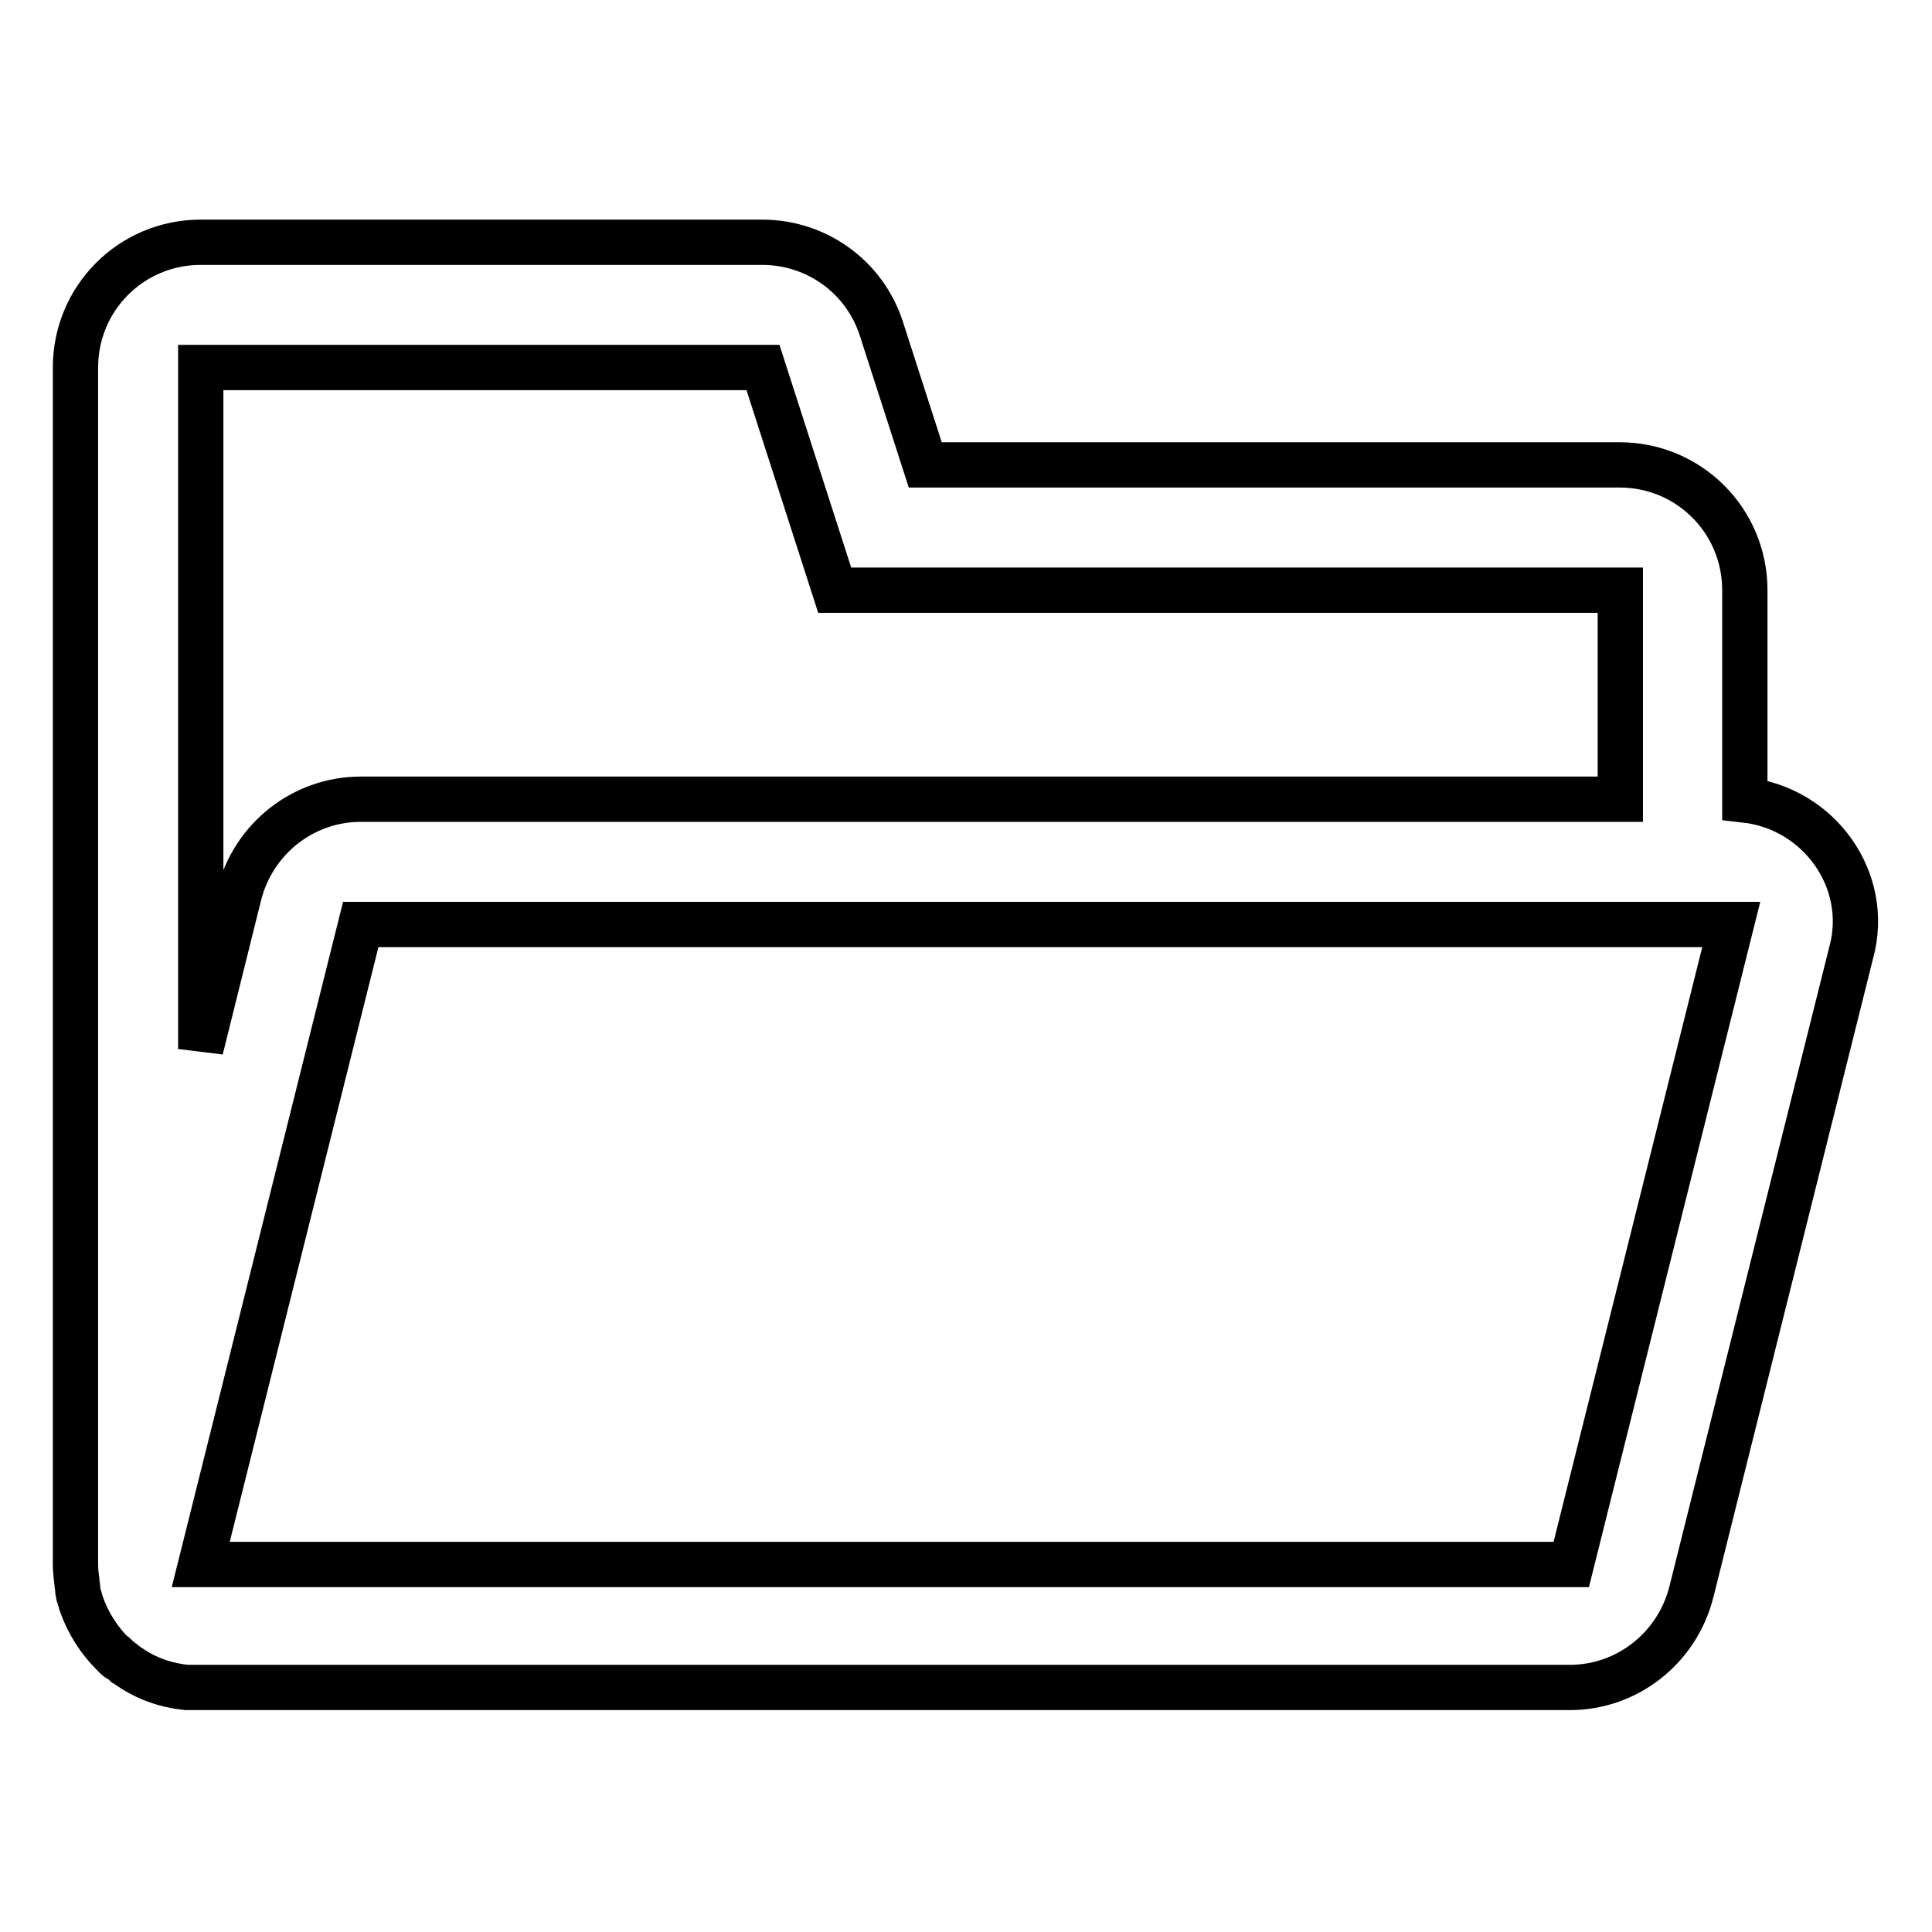
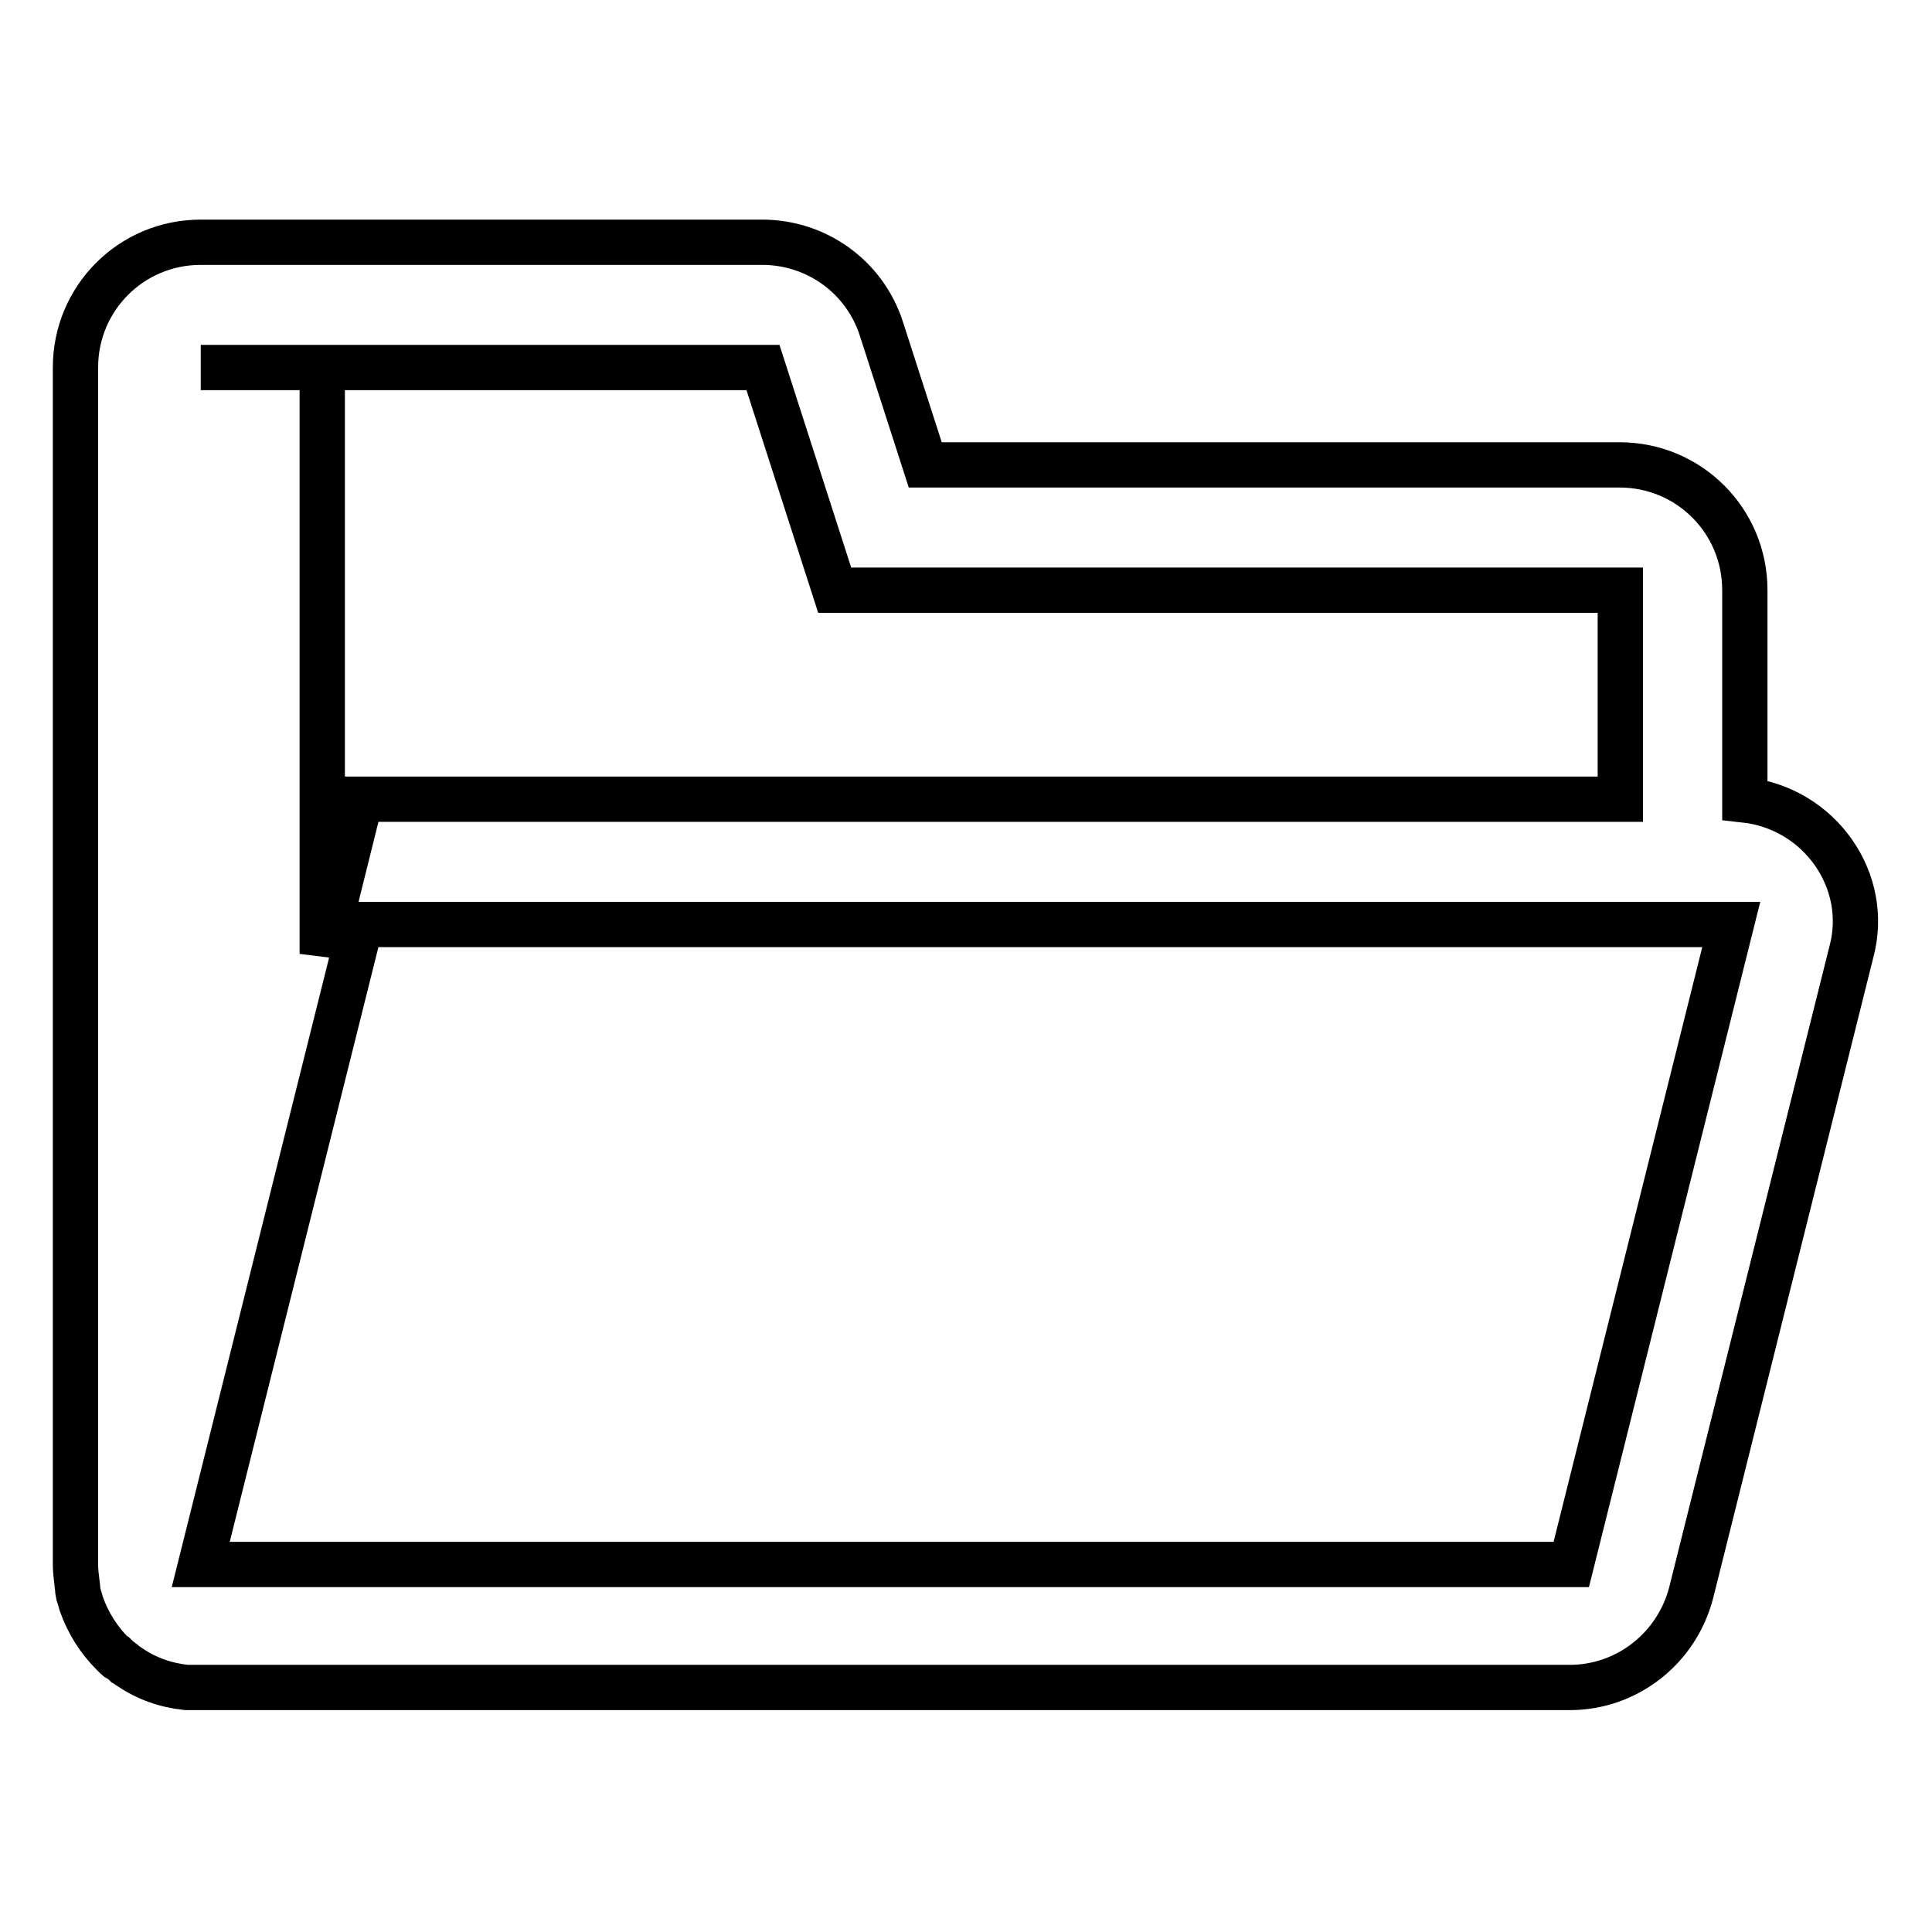
<svg xmlns="http://www.w3.org/2000/svg" version="1.1" x="0px" y="0px" viewBox="0 0 256 256" enable-background="new 0 0 256 256" xml:space="preserve">
  <g>
-     <path stroke-width="6" fill-opacity="0" stroke="#000000" d="M231.2,106V78.2c0-9.2-7.4-16.6-16.6-16.6h-92l-5.8-18c-2.2-6.9-8.6-11.5-15.8-11.5H26.6 c-9.2,0-16.6,7.4-16.6,16.6v158.6c0,0.8,0.1,1.6,0.2,2.4c0,0,0,0.1,0,0.1c0,0.2,0.1,0.5,0.1,0.7c0,0.1,0,0.1,0,0.2 c0,0.2,0.1,0.4,0.1,0.6c0,0.1,0.1,0.2,0.1,0.3l0.1,0.3c0.1,0.3,0.1,0.5,0.2,0.7v0c0.9,2.5,2.3,4.7,4.1,6.5l0,0 c0.2,0.2,0.3,0.3,0.5,0.5c0.1,0.1,0.2,0.2,0.3,0.2c0.1,0.1,0.2,0.1,0.3,0.2c0.1,0.1,0.3,0.2,0.5,0.4c0,0,0.1,0.1,0.1,0.1 c0.2,0.1,0.4,0.3,0.6,0.4c0,0,0,0,0,0c2.2,1.5,4.7,2.4,7.5,2.7c0,0,0.1,0,0.1,0c0.3,0,0.5,0,0.7,0h0.1c0.3,0,0.5,0,0.8,0h181.6 c7.6,0,14.2-5.2,16.1-12.6l21.2-84.8C247.9,116.7,241.1,107.1,231.2,106L231.2,106z M26.6,48.7h74.5l9.5,29.5h104.1v27.7H47.8 c-7.6,0-14.2,5.2-16.1,12.6l-5.1,20.5V48.7z M208.2,207.3H26.6l21.2-84.8h181.6L208.2,207.3z" />
+     <path stroke-width="6" fill-opacity="0" stroke="#000000" d="M231.2,106V78.2c0-9.2-7.4-16.6-16.6-16.6h-92l-5.8-18c-2.2-6.9-8.6-11.5-15.8-11.5H26.6 c-9.2,0-16.6,7.4-16.6,16.6v158.6c0,0.8,0.1,1.6,0.2,2.4c0,0,0,0.1,0,0.1c0,0.2,0.1,0.5,0.1,0.7c0,0.1,0,0.1,0,0.2 c0,0.2,0.1,0.4,0.1,0.6c0,0.1,0.1,0.2,0.1,0.3l0.1,0.3c0.1,0.3,0.1,0.5,0.2,0.7v0c0.9,2.5,2.3,4.7,4.1,6.5l0,0 c0.2,0.2,0.3,0.3,0.5,0.5c0.1,0.1,0.2,0.2,0.3,0.2c0.1,0.1,0.2,0.1,0.3,0.2c0.1,0.1,0.3,0.2,0.5,0.4c0,0,0.1,0.1,0.1,0.1 c0.2,0.1,0.4,0.3,0.6,0.4c0,0,0,0,0,0c2.2,1.5,4.7,2.4,7.5,2.7c0,0,0.1,0,0.1,0c0.3,0,0.5,0,0.7,0h0.1c0.3,0,0.5,0,0.8,0h181.6 c7.6,0,14.2-5.2,16.1-12.6l21.2-84.8C247.9,116.7,241.1,107.1,231.2,106L231.2,106z M26.6,48.7h74.5l9.5,29.5h104.1v27.7H47.8 l-5.1,20.5V48.7z M208.2,207.3H26.6l21.2-84.8h181.6L208.2,207.3z" />
  </g>
</svg>